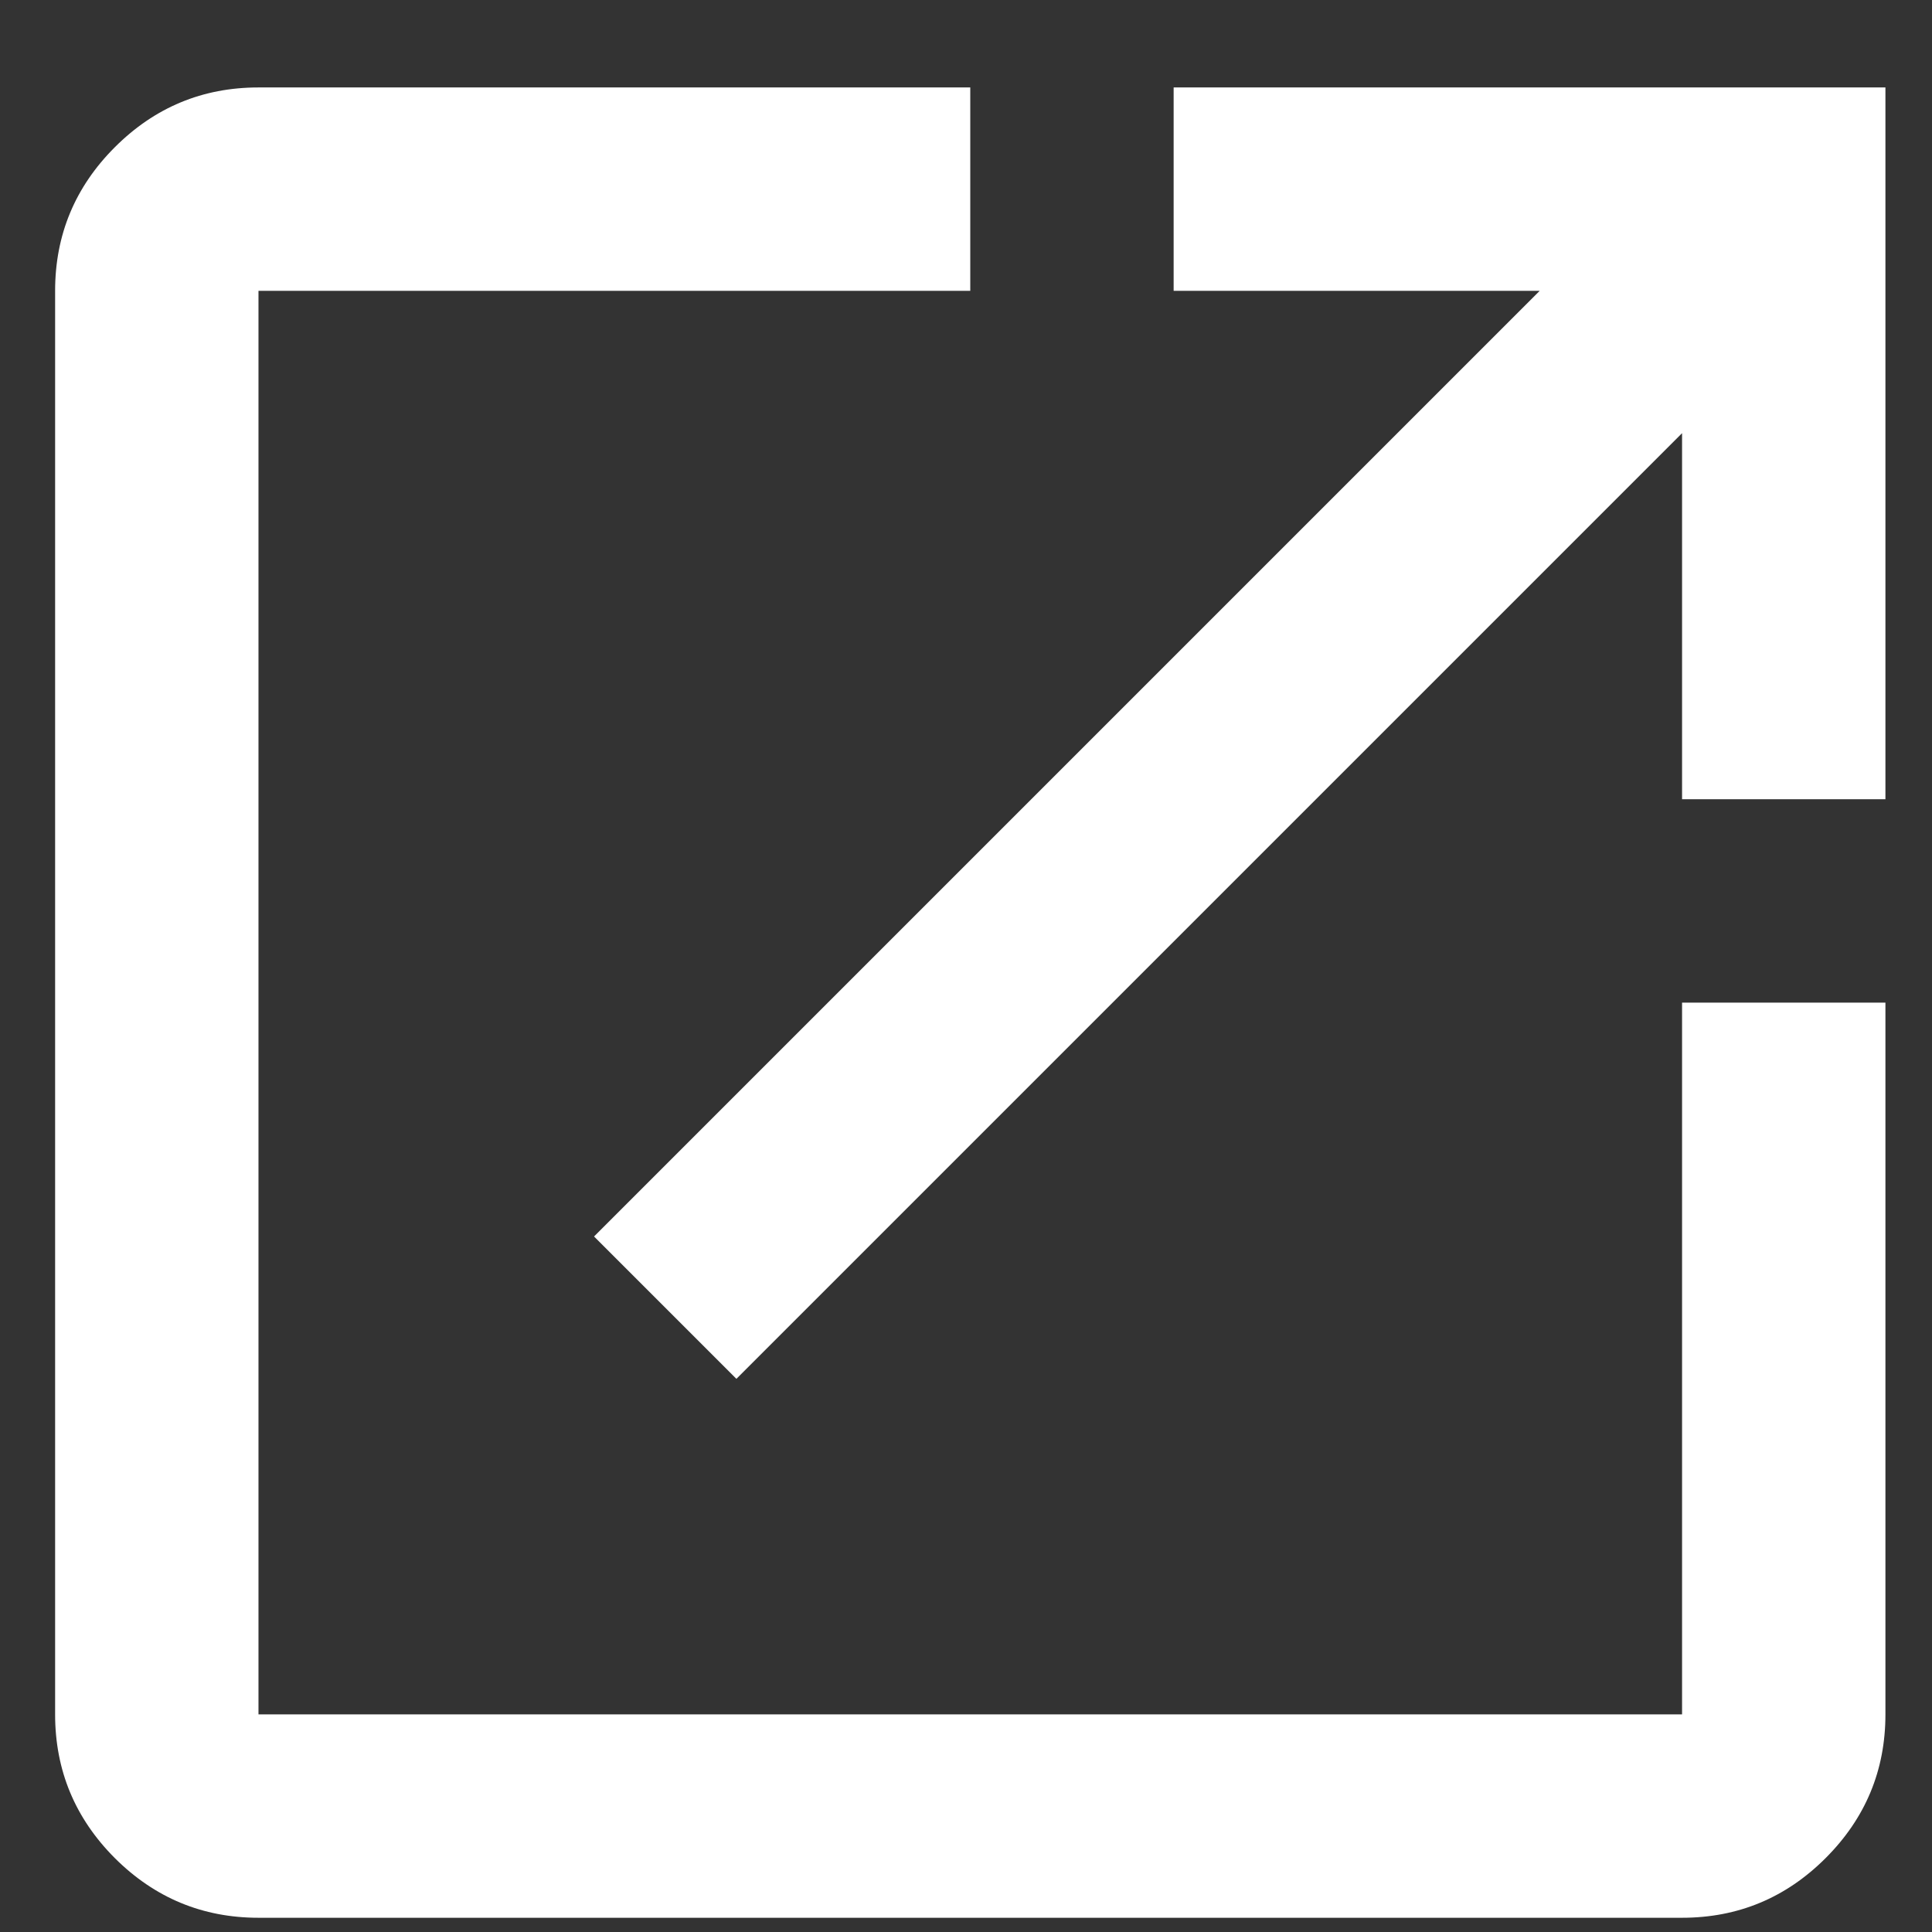
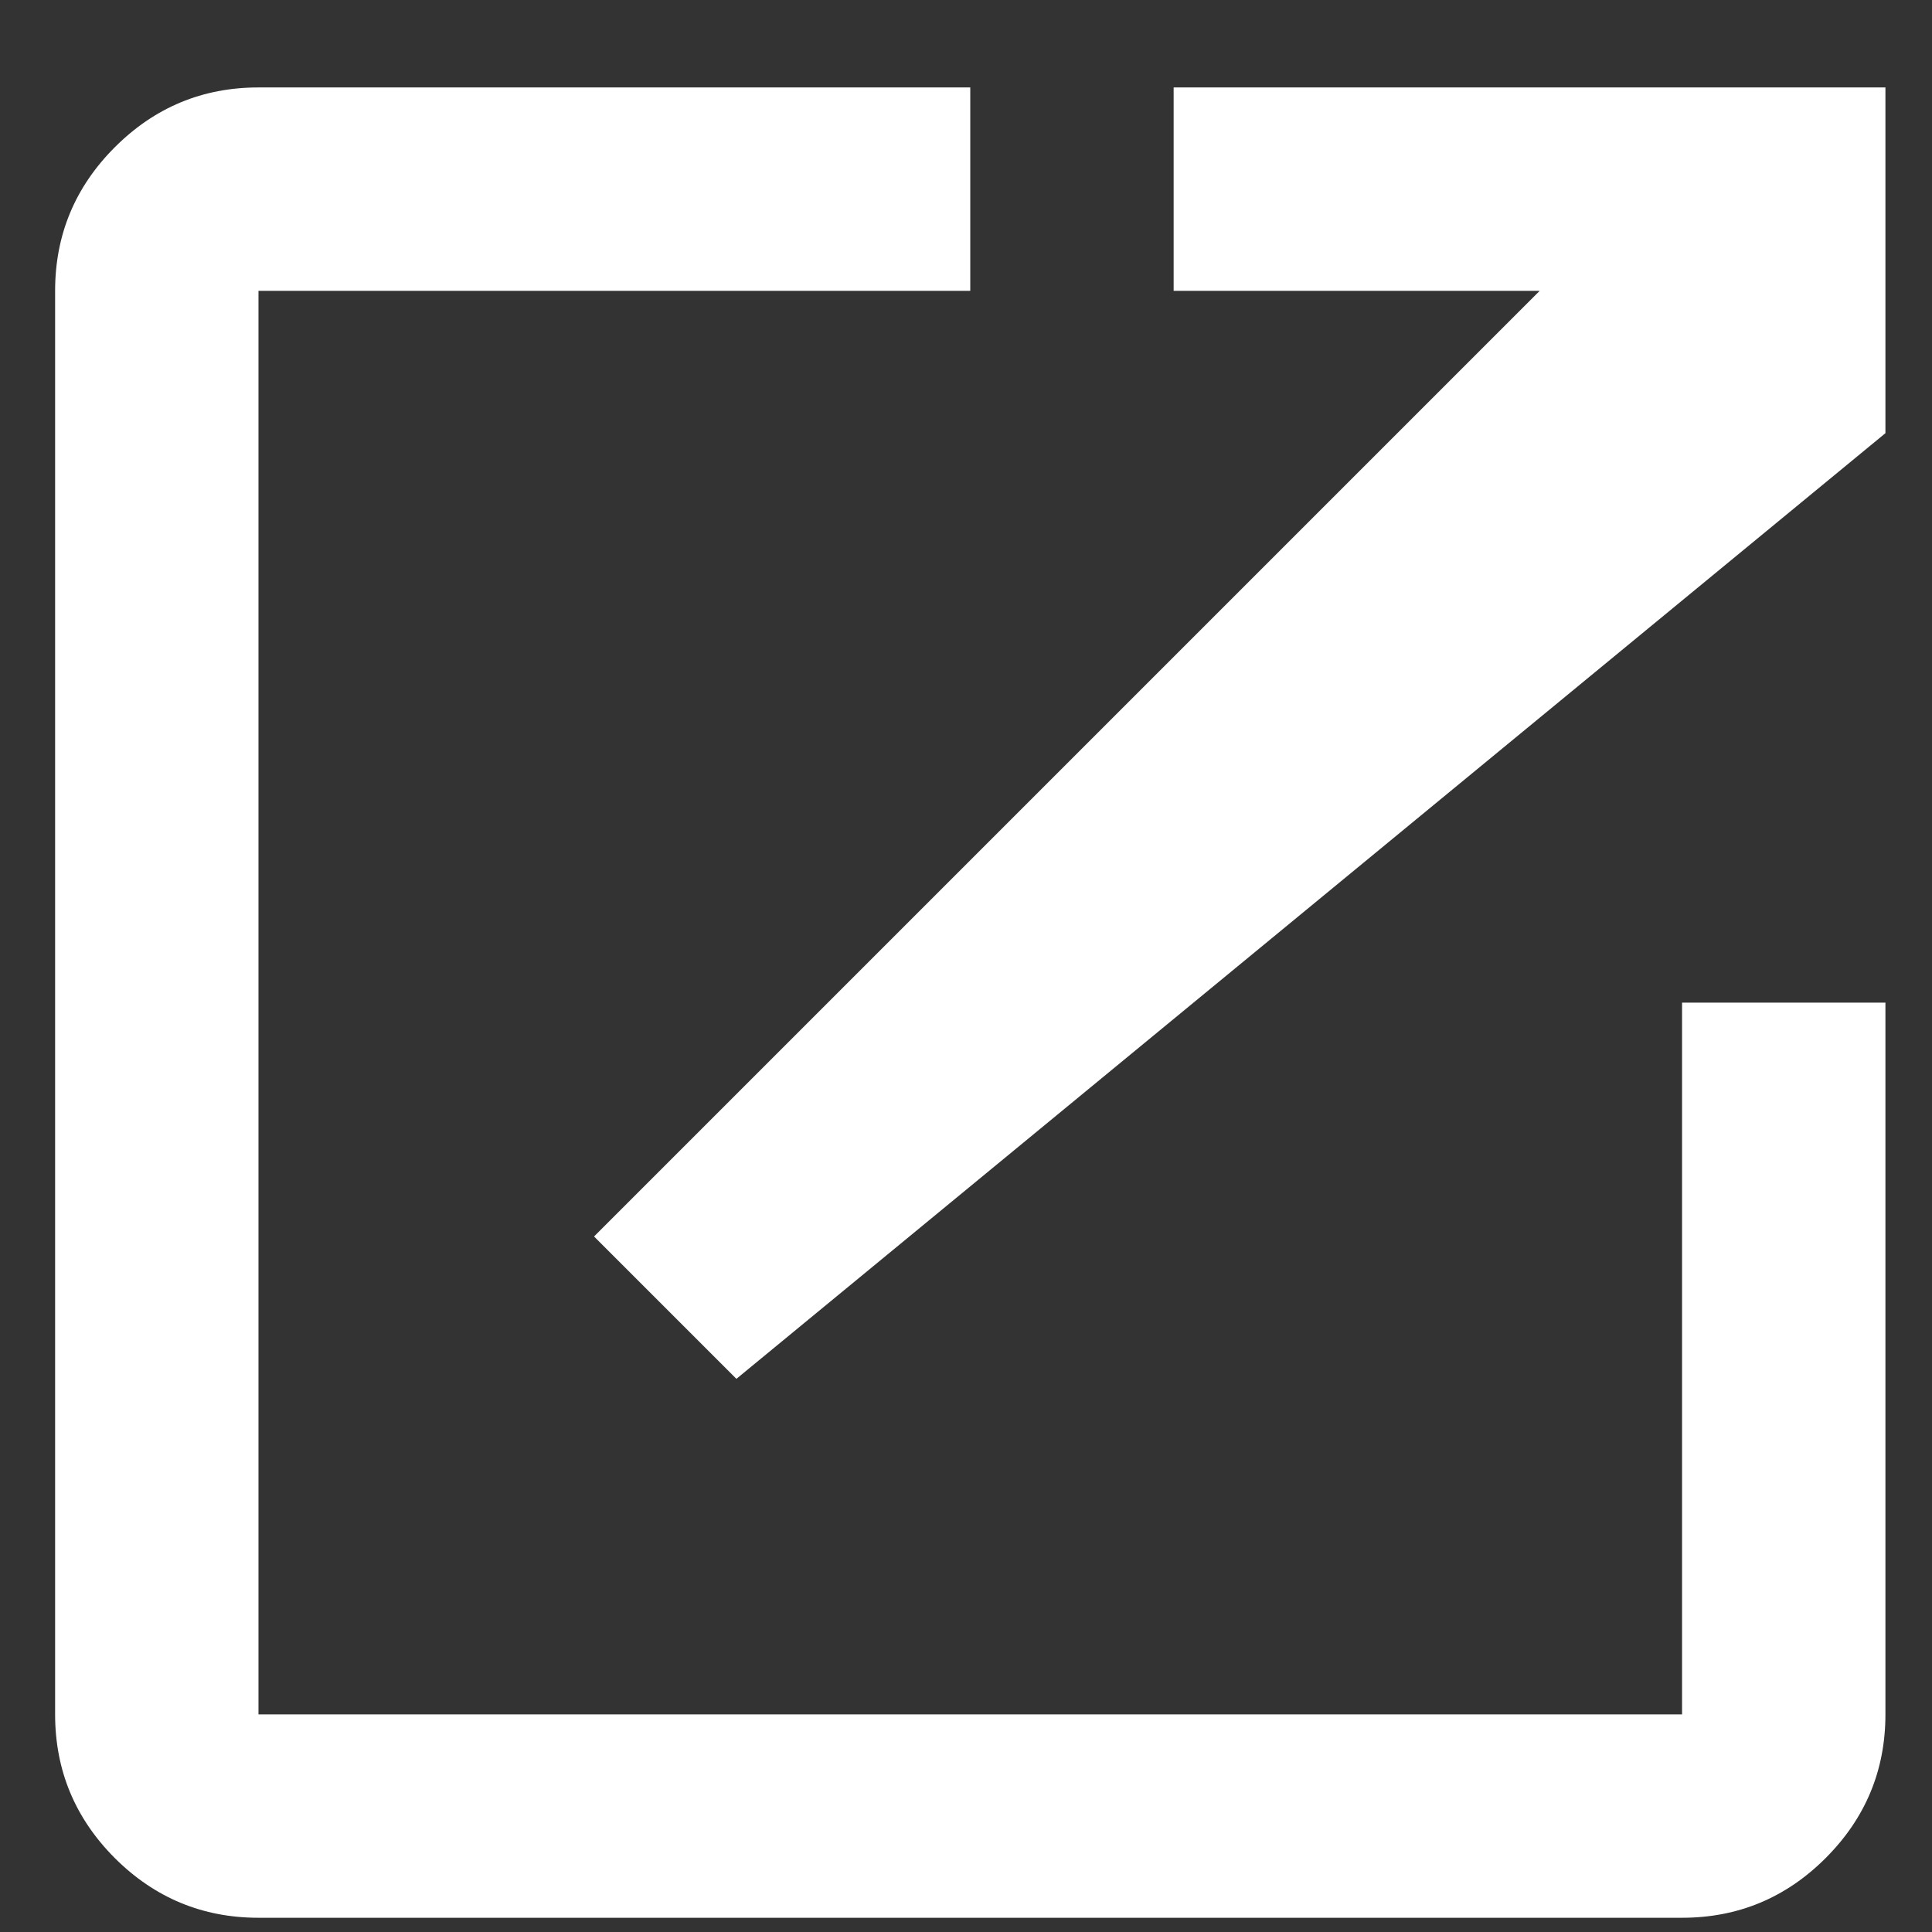
<svg xmlns="http://www.w3.org/2000/svg" width="19" height="19" viewBox="0 0 19 19" fill="#FFFFFF">
  <rect x="0" y="0" width="19" height="19" fill="#333333" stroke="none" />
-   <path d="M2.542 18.86C1.992 18.86 1.521 18.664 1.129 18.273C0.738 17.881 0.542 17.41 0.542 16.86V2.86C0.542 2.31 0.738 1.839 1.129 1.448C1.521 1.056 1.992 0.86 2.542 0.86H9.542V2.86H2.542V16.86H16.542V9.86H18.542V16.86C18.542 17.41 18.346 17.881 17.954 18.273C17.563 18.664 17.092 18.86 16.542 18.86H2.542ZM7.242 13.56L5.842 12.16L15.142 2.86H11.542V0.86H18.542V7.86H16.542V4.26L7.242 13.56Z" />
+   <path d="M2.542 18.86C1.992 18.86 1.521 18.664 1.129 18.273C0.738 17.881 0.542 17.41 0.542 16.86V2.86C0.542 2.31 0.738 1.839 1.129 1.448C1.521 1.056 1.992 0.86 2.542 0.86H9.542V2.86H2.542V16.86H16.542V9.86H18.542V16.86C18.542 17.41 18.346 17.881 17.954 18.273C17.563 18.664 17.092 18.86 16.542 18.86H2.542ZM7.242 13.56L5.842 12.16L15.142 2.86H11.542V0.86H18.542V7.86V4.26L7.242 13.56Z" />
</svg>